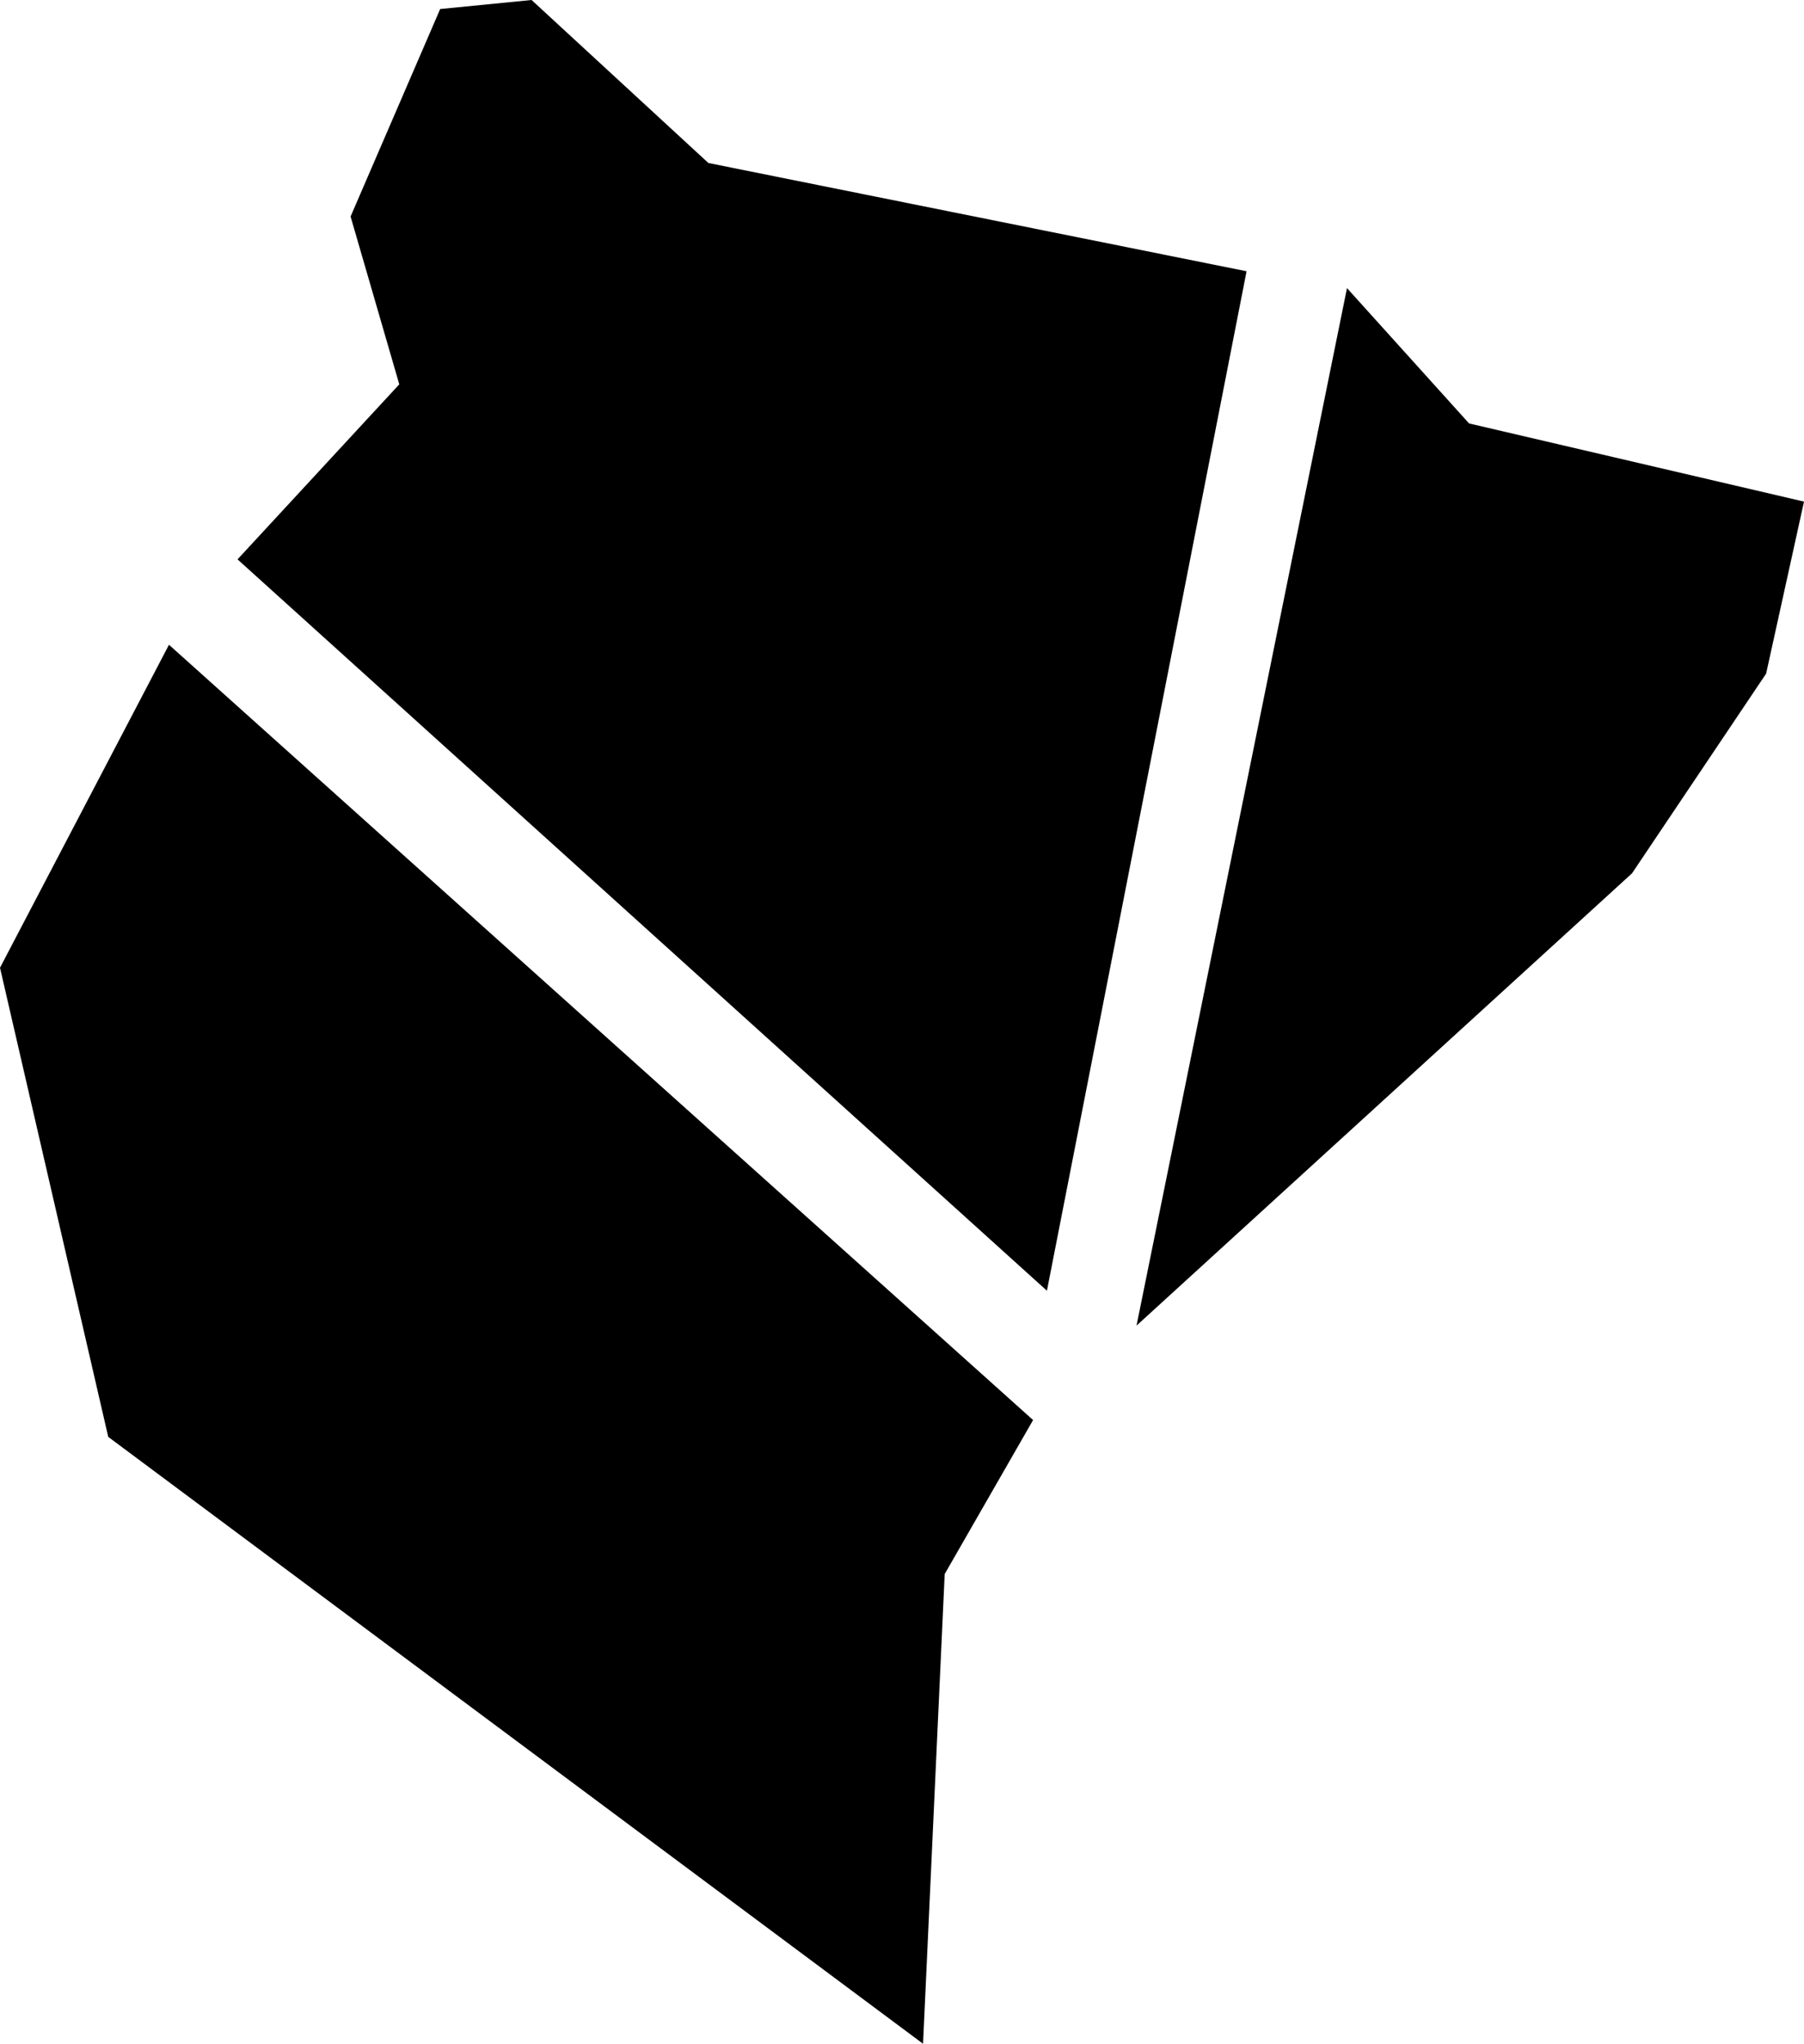
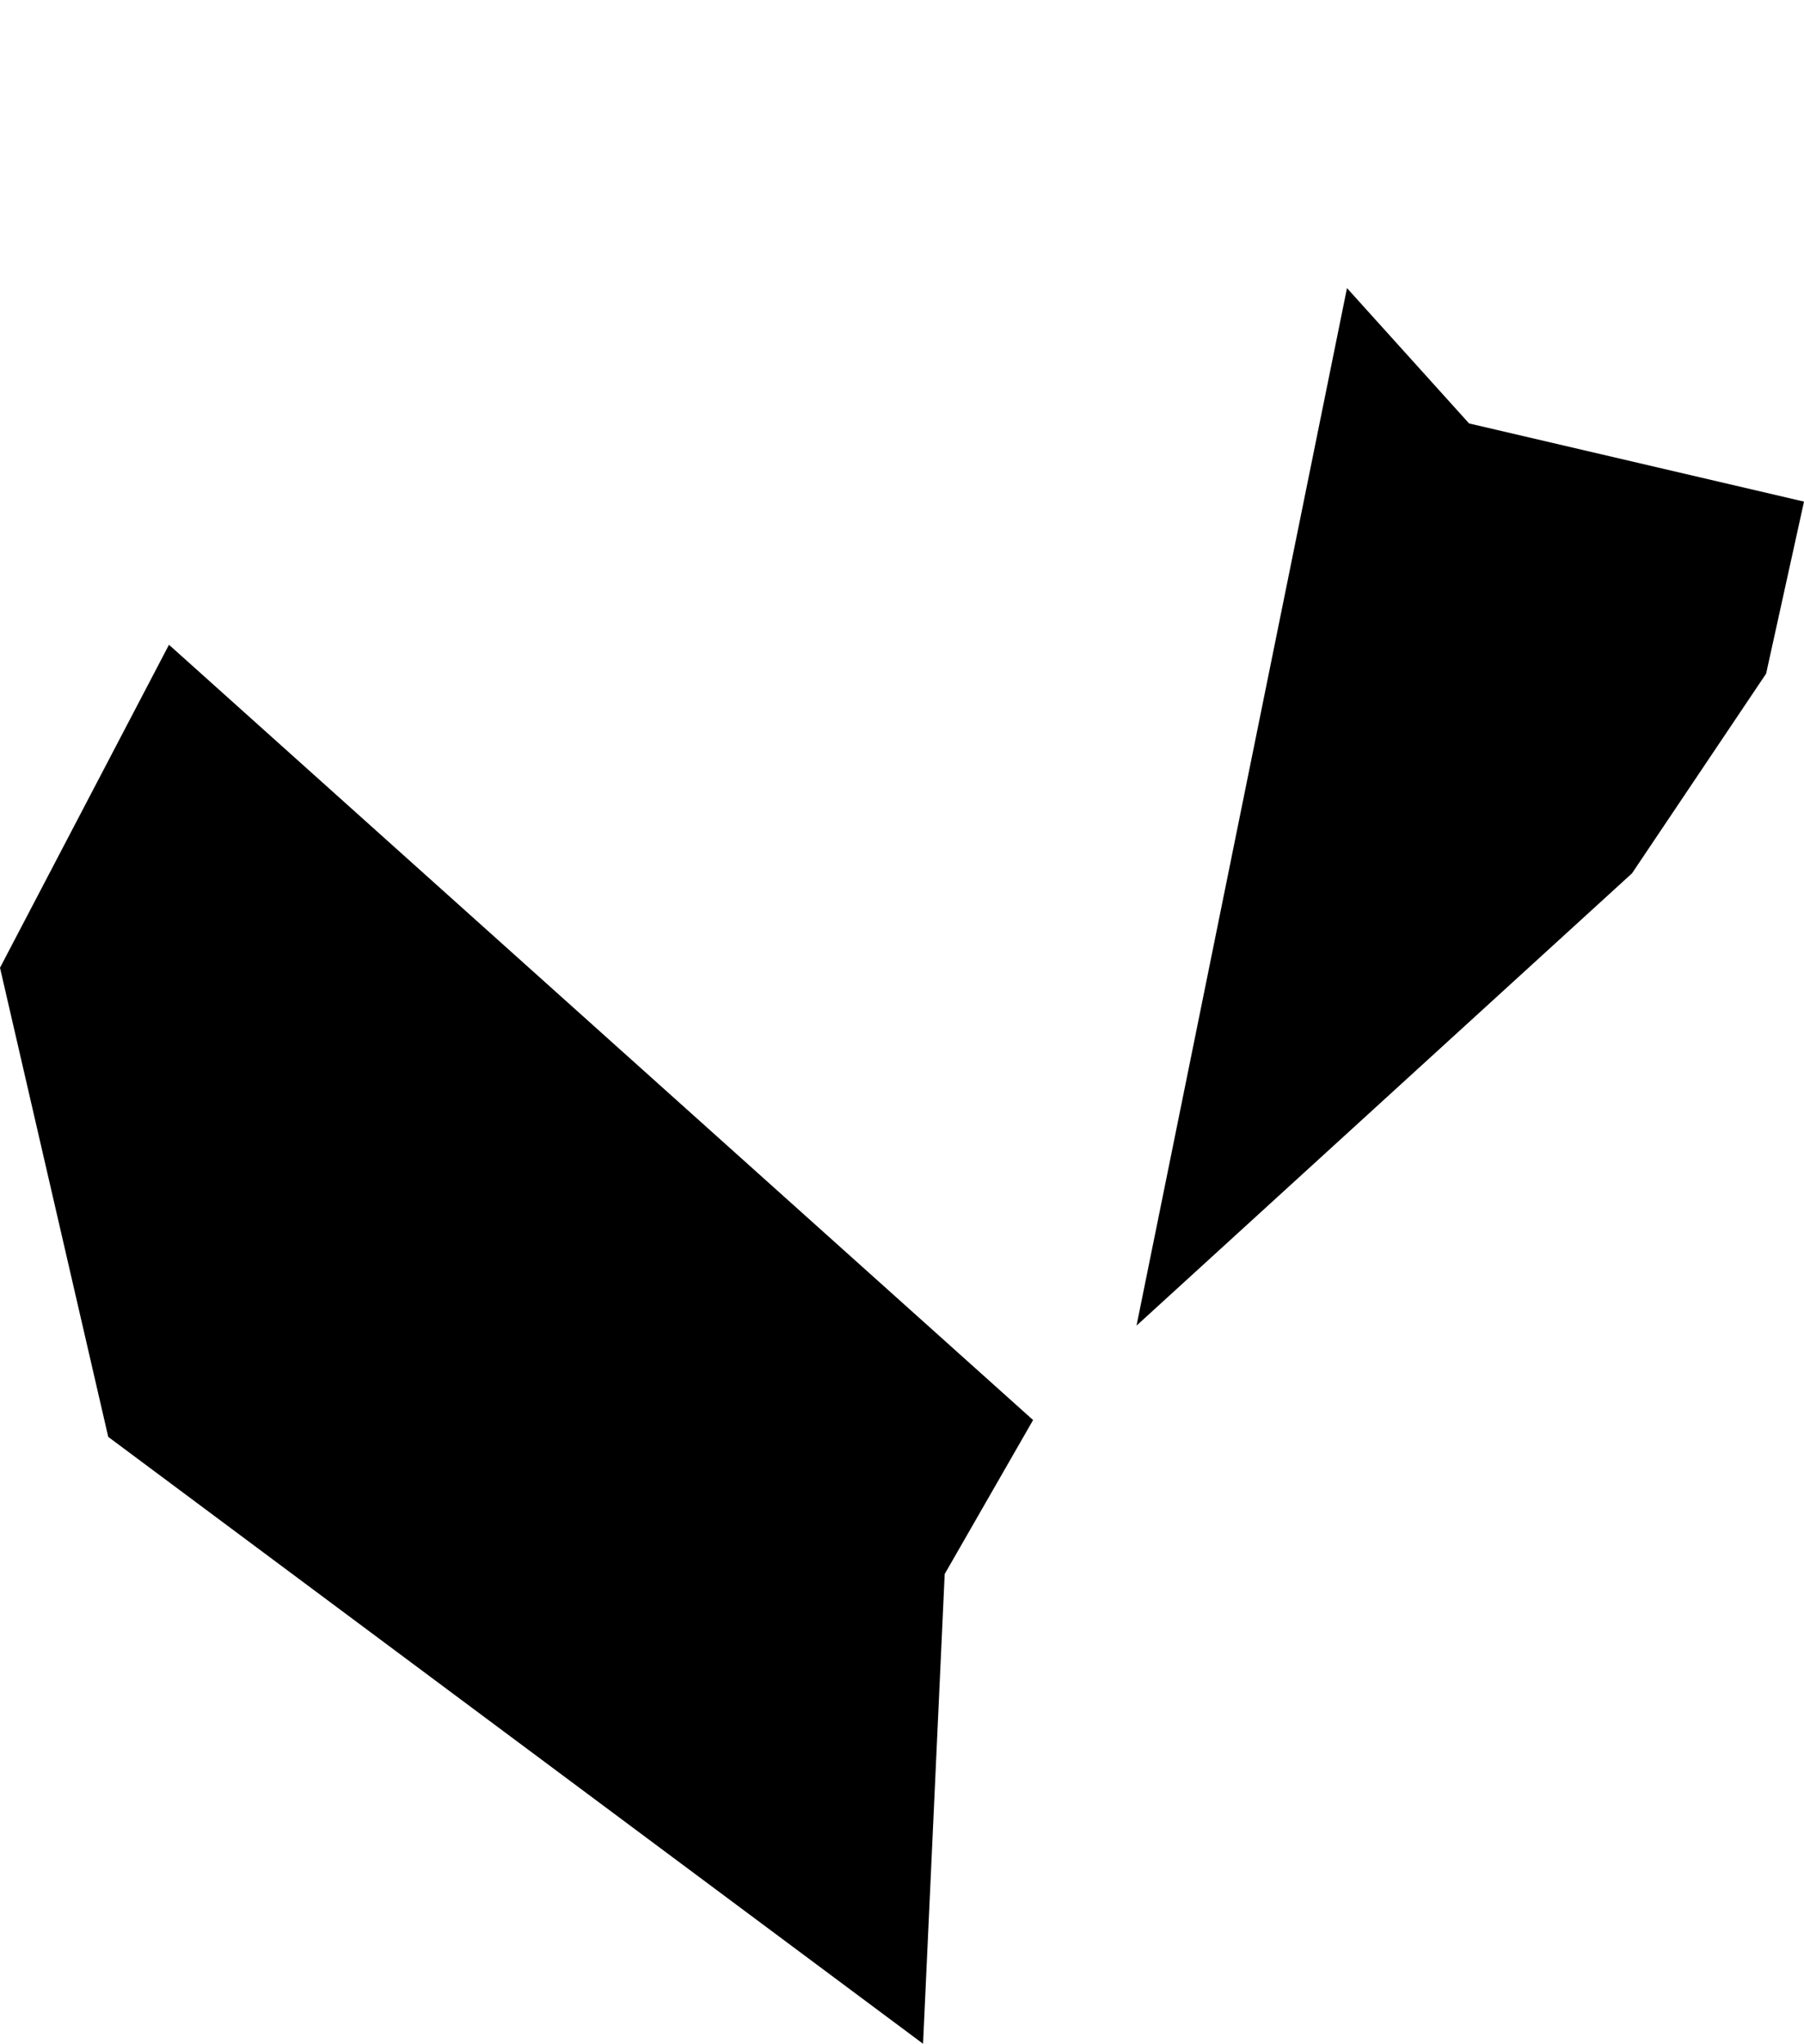
<svg xmlns="http://www.w3.org/2000/svg" data-bbox="0 0 300 339.8" viewBox="0 0 300 339.8" data-type="shape">
  <g>
    <path d="m224 47.9 20.3 22.5 55.7 13-6.3 28.6-22.3 33.2-82.4 75.2 35-172.5z" />
-     <path d="M117.8 27.1 88.4 0 73.2 1.5 58.3 36l8.1 27.9L39.5 93l134.6 121.6 33.2-169.5-89.5-18z" />
    <path d="m28.1 107.2 143.7 128.9-14.7 25.6-3.6 78.1L18 238.9l-18-78 28.1-53.7z" />
  </g>
</svg>